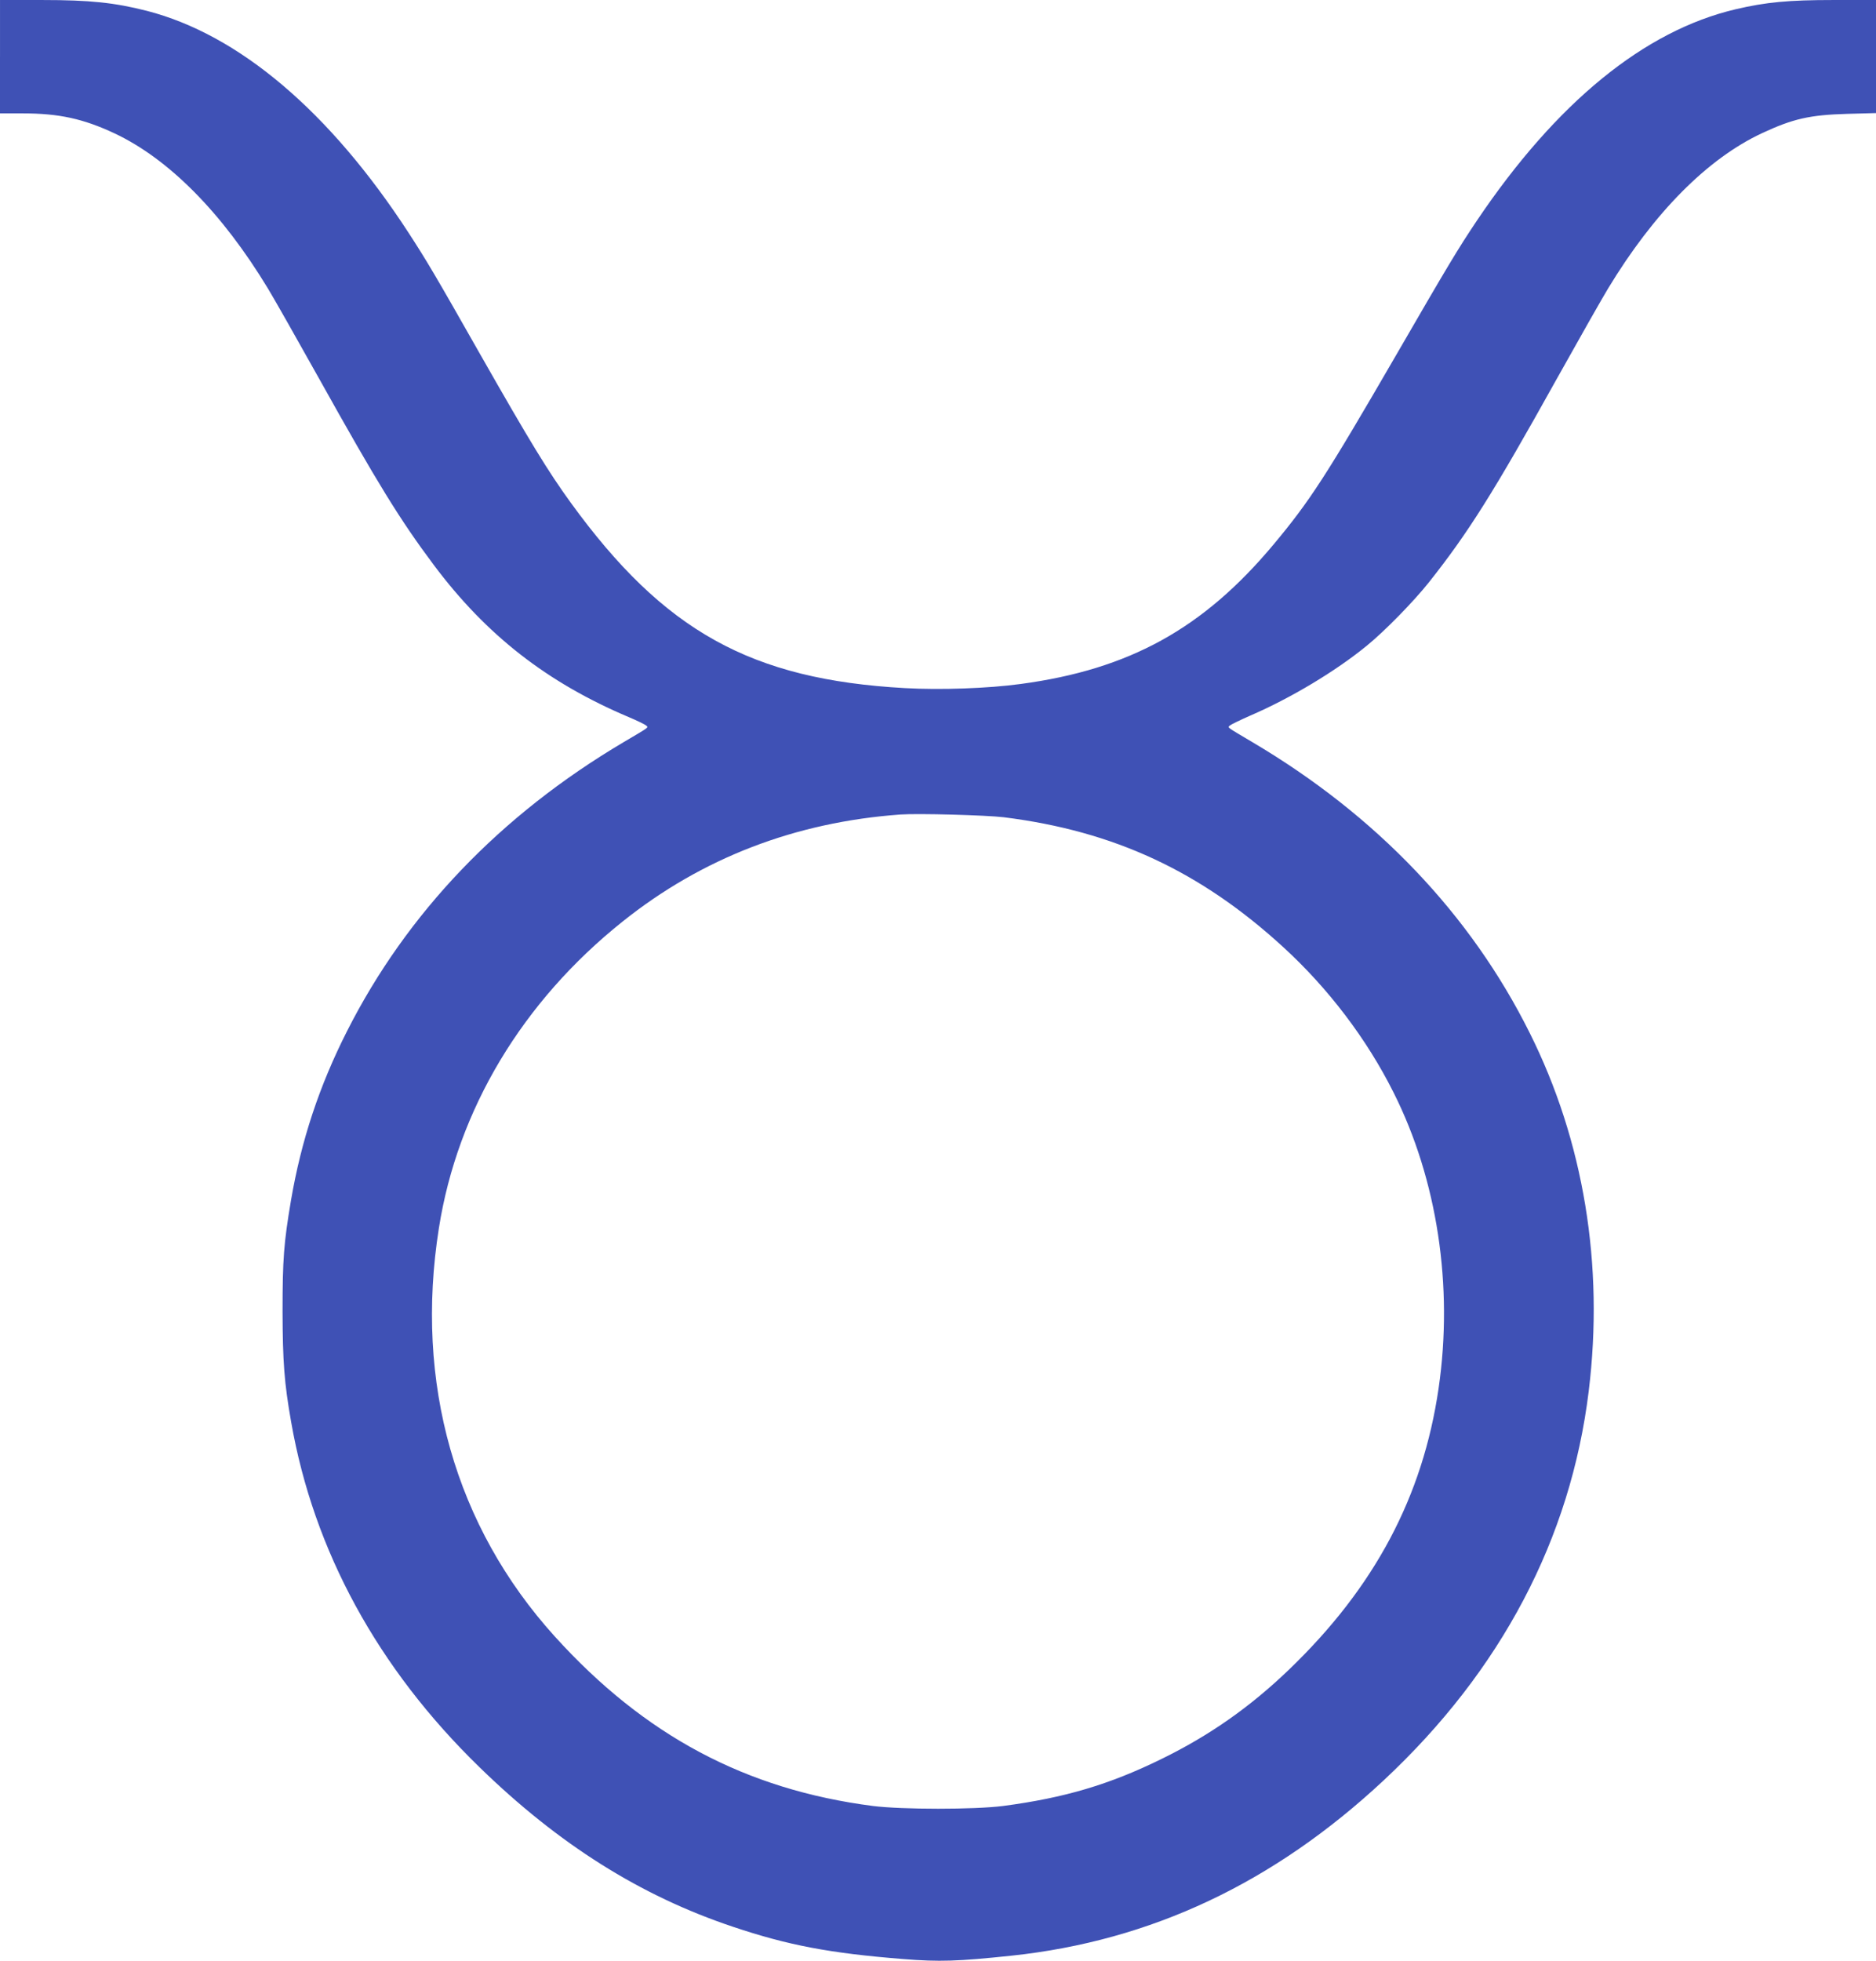
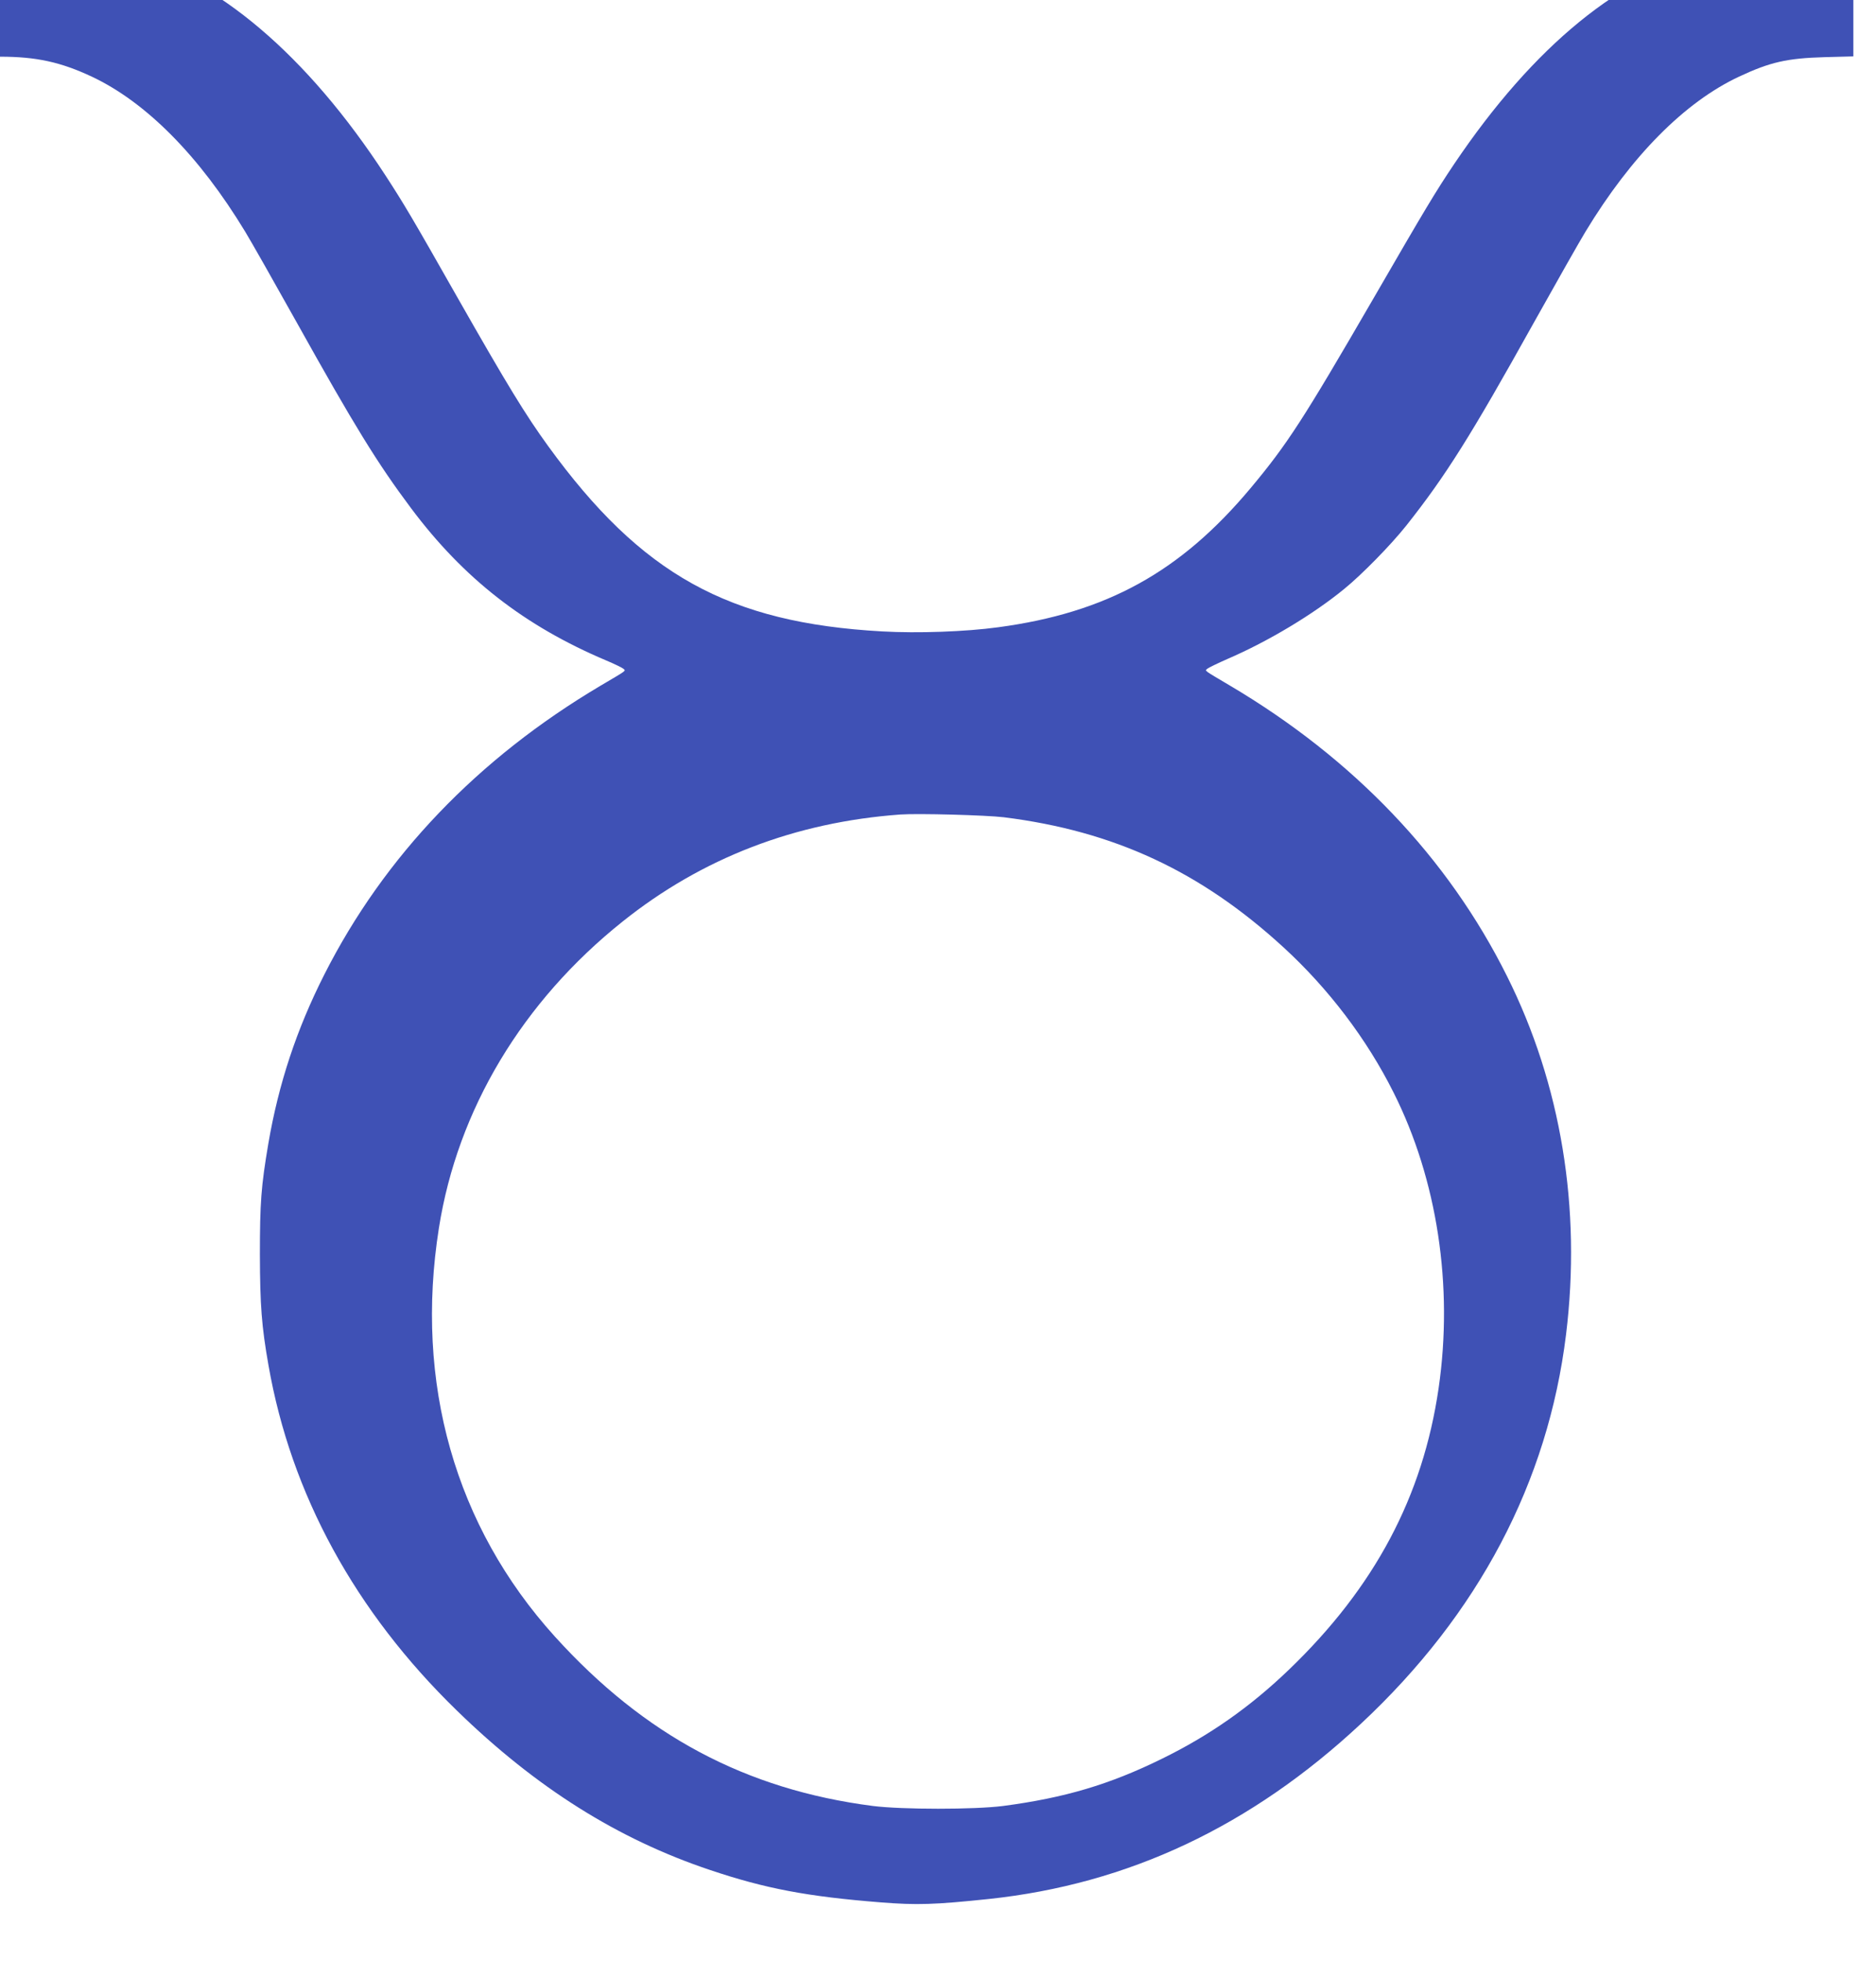
<svg xmlns="http://www.w3.org/2000/svg" version="1.0" width="1225pt" height="1280pt" viewBox="0 0 1225 1280" preserveAspectRatio="xMidYMid meet">
  <g transform="translate(0,1280) scale(0.1,-0.1)" fill="#3f51b5" stroke="none">
-     <path d="M0 12430 l0 -370 148 0 c237 0 396 -35 599 -130 355 -167 702 -517 1002 -1012 39 -64 191 -332 338 -595 375 -672 525 -916 746 -1211 343 -458 740 -767 1272 -992 55 -23 106 -48 114 -55 15 -15 29 -5 -149 -110 -802 -475 -1413 -1113 -1804 -1885 -181 -357 -299 -713 -366 -1105 -47 -278 -55 -384 -55 -725 1 -328 11 -465 56 -720 147 -842 566 -1609 1231 -2255 516 -502 1049 -838 1653 -1040 360 -121 633 -173 1113 -211 237 -19 355 -15 707 22 911 97 1712 474 2431 1145 766 715 1220 1576 1338 2539 101 823 -32 1633 -386 2340 -385 772 -1001 1418 -1808 1895 -177 105 -164 95 -149 110 8 7 68 36 134 65 264 114 556 289 759 455 116 94 307 289 407 415 256 323 420 583 832 1323 147 263 299 531 338 595 299 494 648 846 1003 1012 203 95 313 120 559 127 l187 5 0 369 0 369 -279 0 c-291 0 -440 -14 -636 -60 -598 -140 -1172 -609 -1692 -1381 -122 -182 -183 -283 -528 -879 -457 -788 -561 -949 -801 -1236 -458 -547 -940 -813 -1649 -908 -212 -29 -523 -40 -756 -27 -1005 56 -1573 371 -2182 1210 -148 204 -266 397 -590 966 -302 532 -350 612 -470 797 -515 791 -1107 1292 -1707 1447 -212 54 -373 71 -683 71 l-277 0 0 -370z m6555 -4964 c720 -90 1285 -353 1825 -848 295 -270 546 -601 720 -949 285 -567 391 -1262 294 -1929 -103 -708 -418 -1300 -977 -1837 -254 -244 -519 -430 -832 -583 -340 -167 -633 -254 -1035 -307 -188 -24 -658 -24 -850 0 -830 107 -1492 460 -2077 1106 -651 719 -917 1655 -757 2666 122 773 545 1478 1199 2000 519 415 1127 649 1815 699 115 8 559 -4 675 -18z" />
+     <path d="M0 12430 c237 0 396 -35 599 -130 355 -167 702 -517 1002 -1012 39 -64 191 -332 338 -595 375 -672 525 -916 746 -1211 343 -458 740 -767 1272 -992 55 -23 106 -48 114 -55 15 -15 29 -5 -149 -110 -802 -475 -1413 -1113 -1804 -1885 -181 -357 -299 -713 -366 -1105 -47 -278 -55 -384 -55 -725 1 -328 11 -465 56 -720 147 -842 566 -1609 1231 -2255 516 -502 1049 -838 1653 -1040 360 -121 633 -173 1113 -211 237 -19 355 -15 707 22 911 97 1712 474 2431 1145 766 715 1220 1576 1338 2539 101 823 -32 1633 -386 2340 -385 772 -1001 1418 -1808 1895 -177 105 -164 95 -149 110 8 7 68 36 134 65 264 114 556 289 759 455 116 94 307 289 407 415 256 323 420 583 832 1323 147 263 299 531 338 595 299 494 648 846 1003 1012 203 95 313 120 559 127 l187 5 0 369 0 369 -279 0 c-291 0 -440 -14 -636 -60 -598 -140 -1172 -609 -1692 -1381 -122 -182 -183 -283 -528 -879 -457 -788 -561 -949 -801 -1236 -458 -547 -940 -813 -1649 -908 -212 -29 -523 -40 -756 -27 -1005 56 -1573 371 -2182 1210 -148 204 -266 397 -590 966 -302 532 -350 612 -470 797 -515 791 -1107 1292 -1707 1447 -212 54 -373 71 -683 71 l-277 0 0 -370z m6555 -4964 c720 -90 1285 -353 1825 -848 295 -270 546 -601 720 -949 285 -567 391 -1262 294 -1929 -103 -708 -418 -1300 -977 -1837 -254 -244 -519 -430 -832 -583 -340 -167 -633 -254 -1035 -307 -188 -24 -658 -24 -850 0 -830 107 -1492 460 -2077 1106 -651 719 -917 1655 -757 2666 122 773 545 1478 1199 2000 519 415 1127 649 1815 699 115 8 559 -4 675 -18z" />
  </g>
</svg>